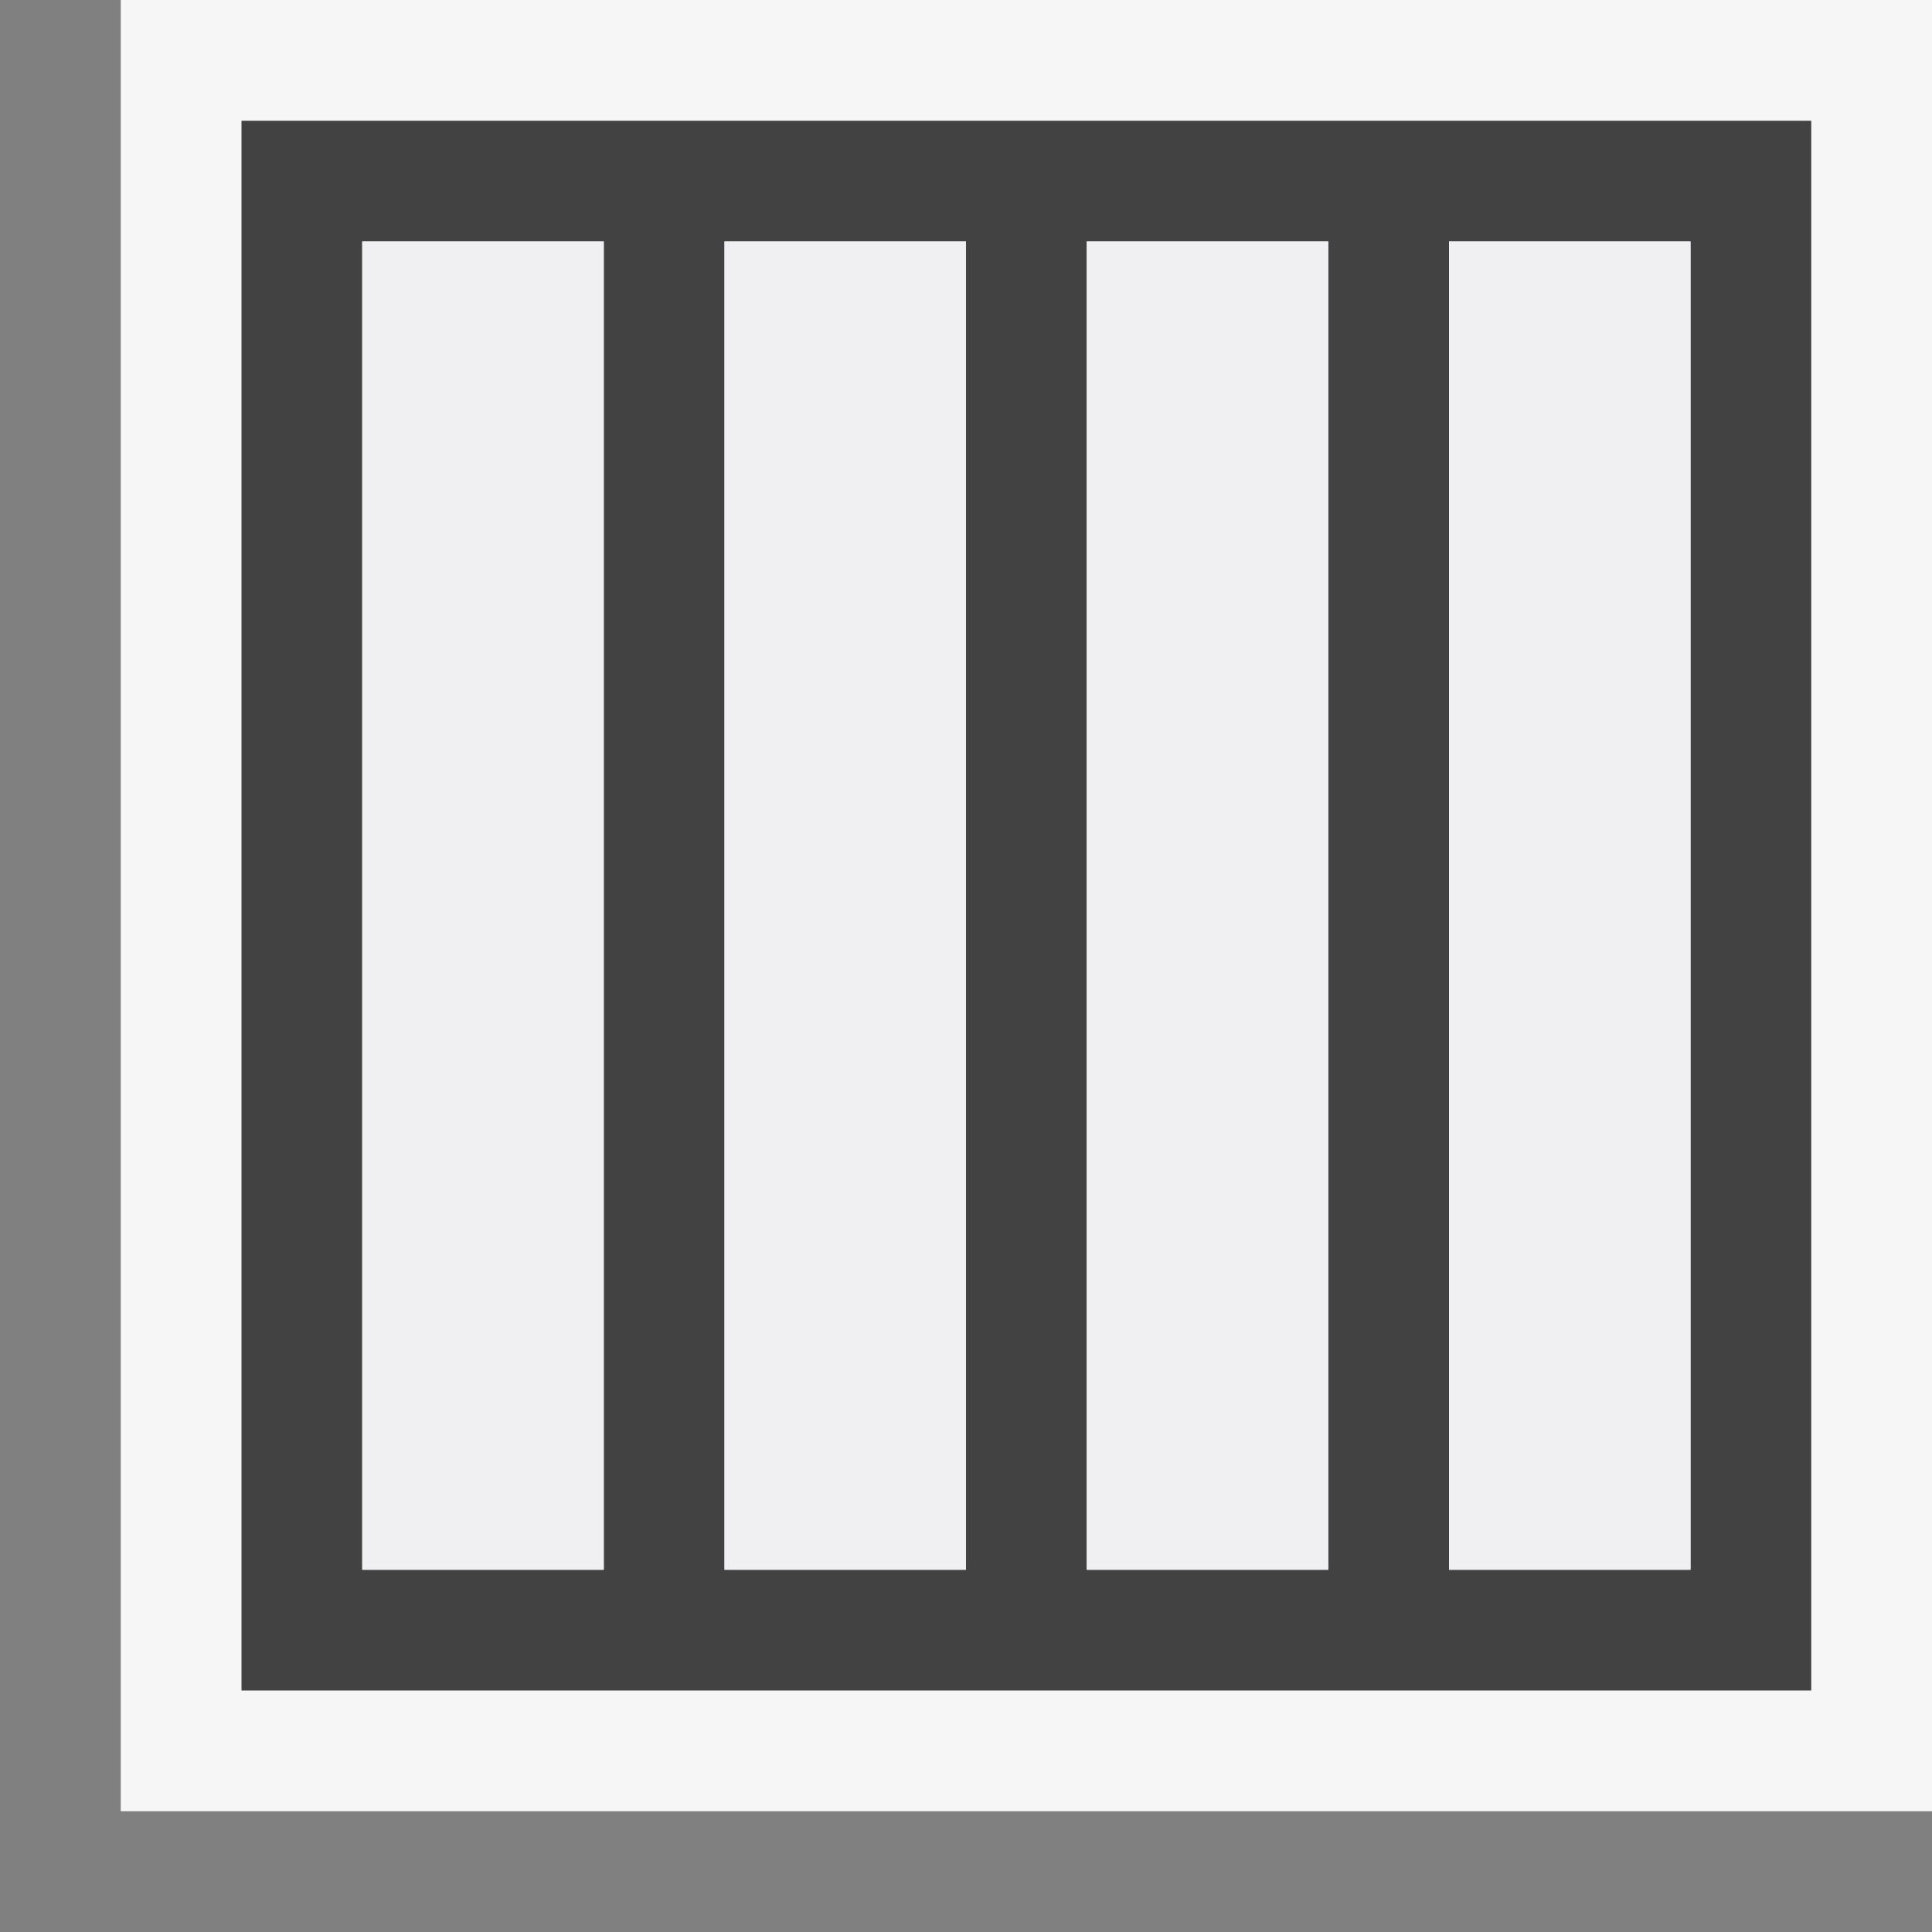
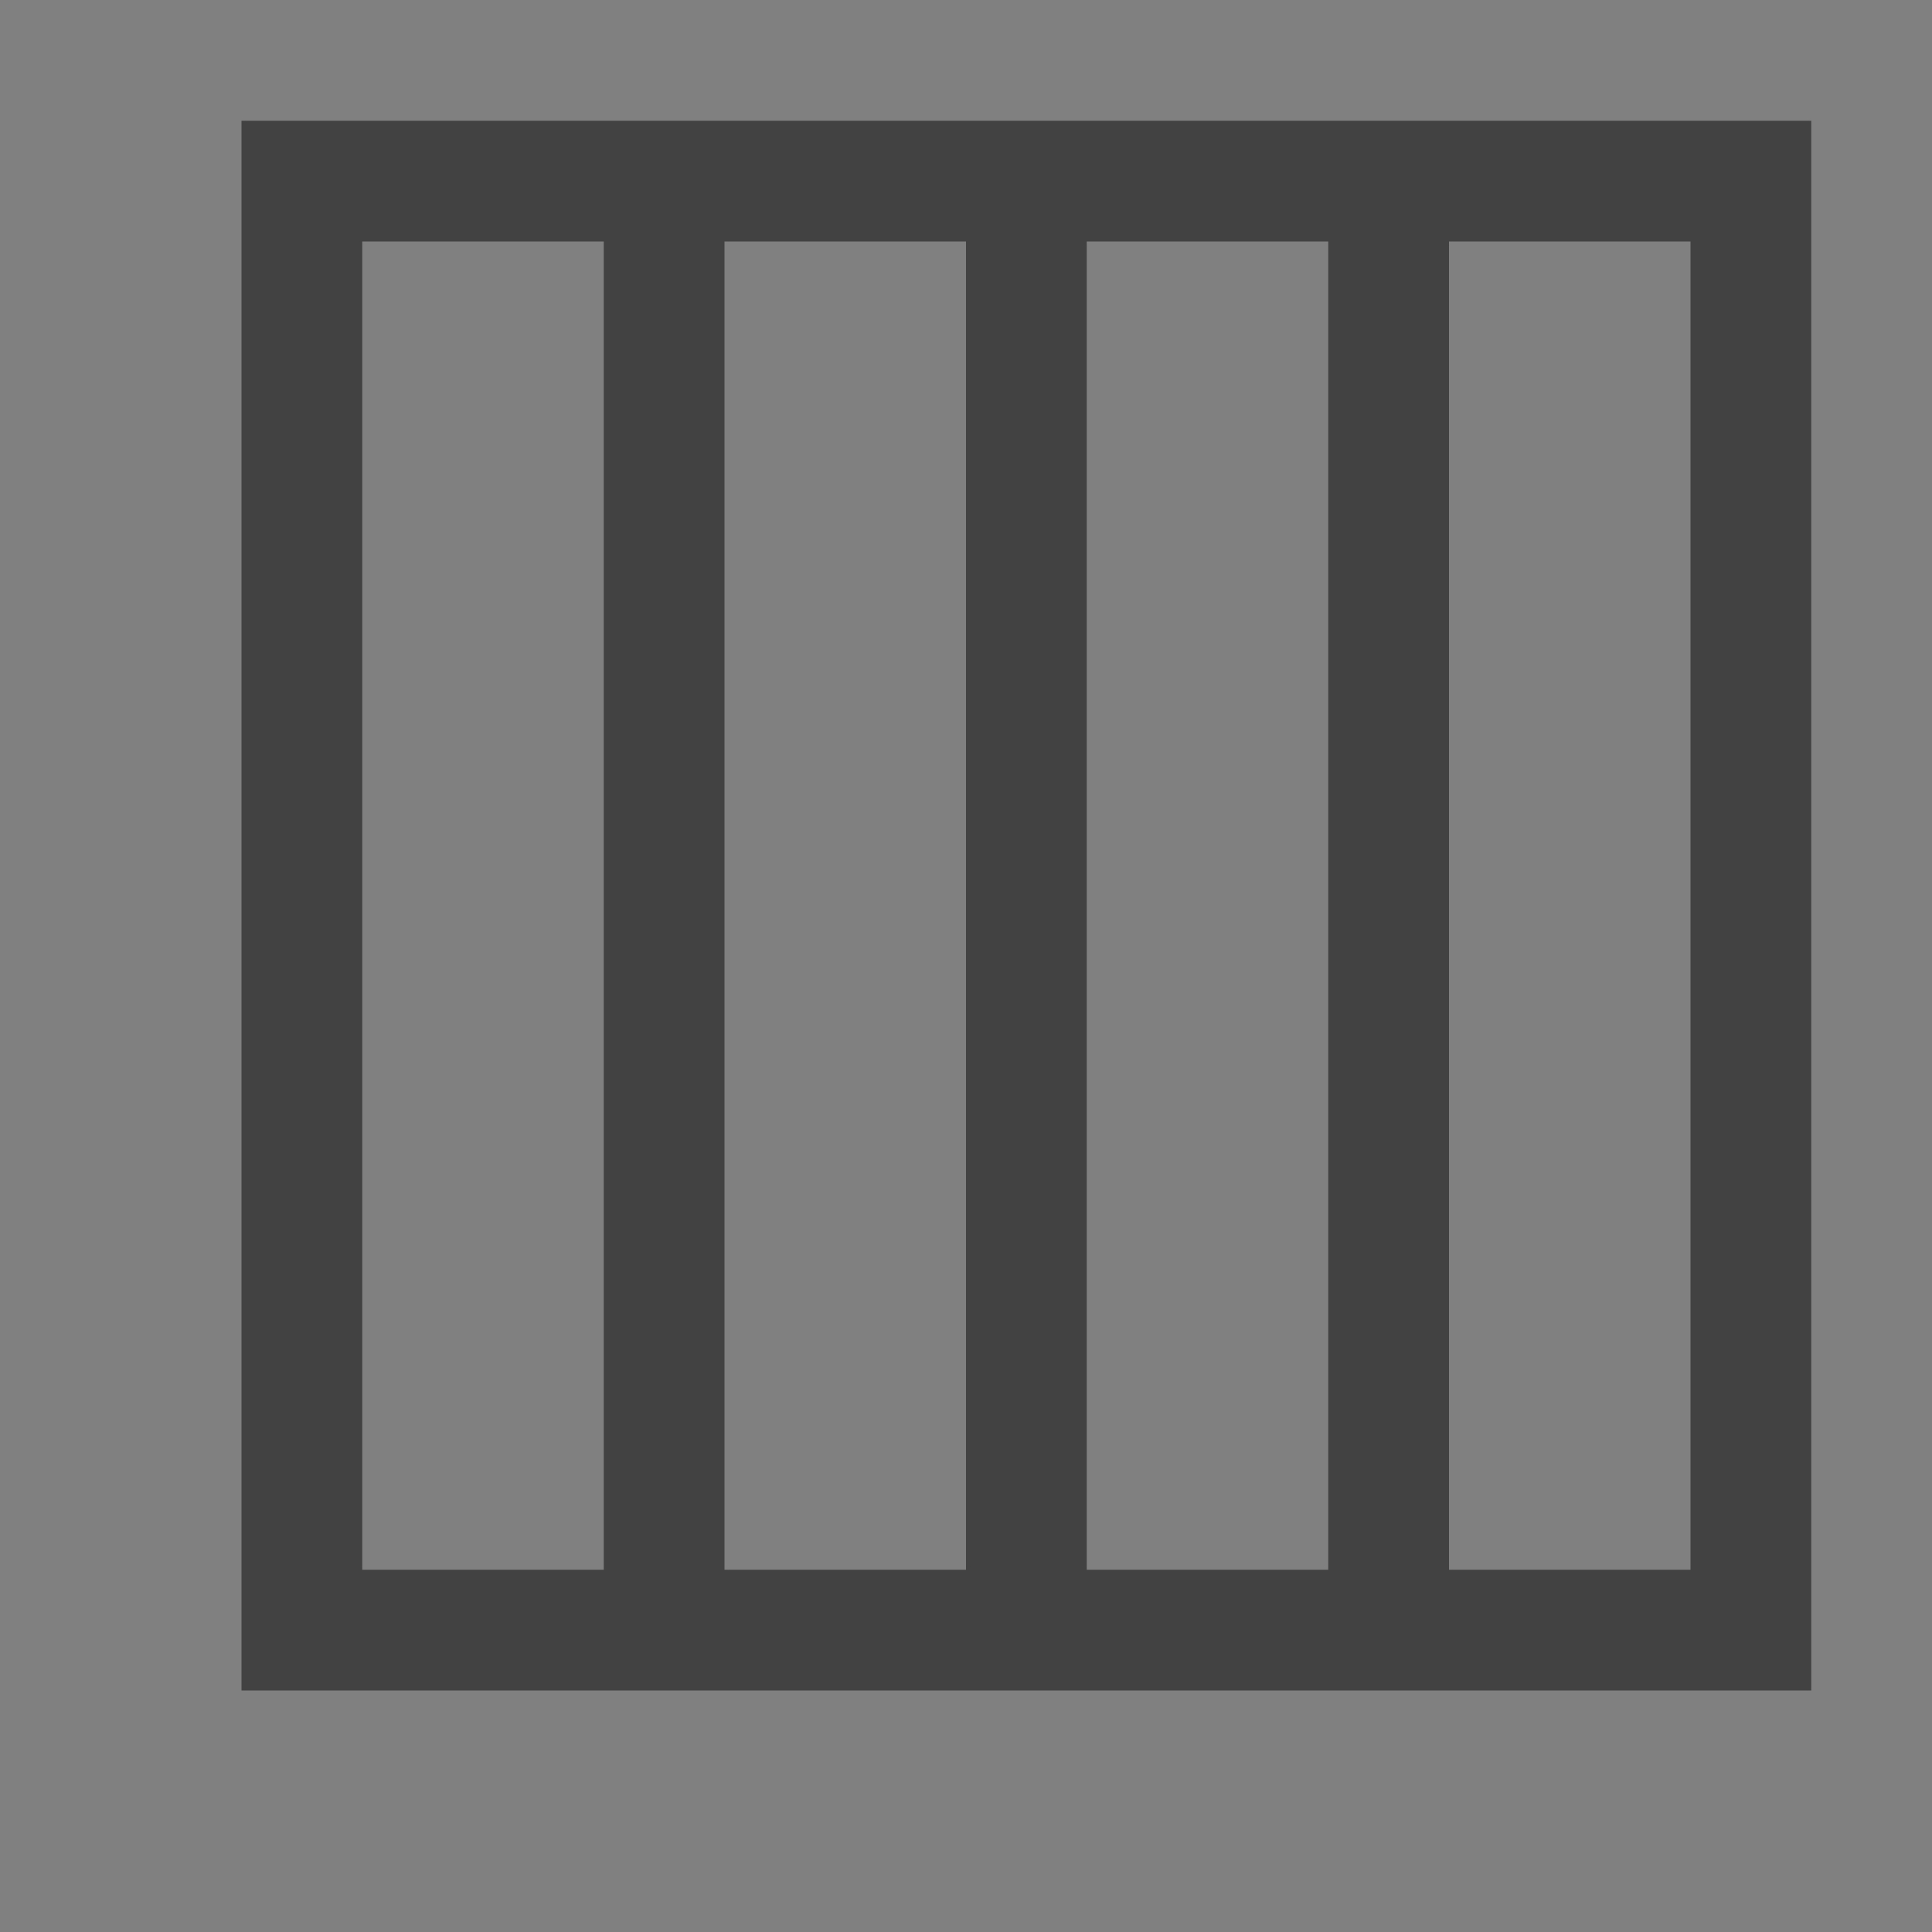
<svg xmlns="http://www.w3.org/2000/svg" width="16" height="16">
  <rect width="100%" height="100%" fill="#808080" stroke="none" />
  <style type="text/css">.icon-canvas-transparent{opacity:0;fill:#F6F6F6;} .icon-vs-out{fill:#F6F6F6;} .icon-vs-bg{fill:#424242;} .icon-vs-fg{fill:#F0EFF1;}</style>
  <path class="icon-canvas-transparent" d="M16 16h-16v-16h16v16z" id="canvas" />
-   <path class="icon-vs-out" d="M16 15h-15v-15h15v15z" id="outline" />
  <path class="icon-vs-bg" d="M2 1v13h13v-13h-13zm1 12v-11h2v11h-2zm3 0v-11h2v11h-2zm3 0v-11h2v11h-2zm5 0h-2v-11h2v11z" id="iconBg" />
-   <path class="icon-vs-fg" d="M12 13v-11h2v11h-2zm-9-11v11h2v-11h-2zm6 0v11h2v-11h-2zm-3 0v11h2v-11h-2z" id="iconFg" />
</svg>